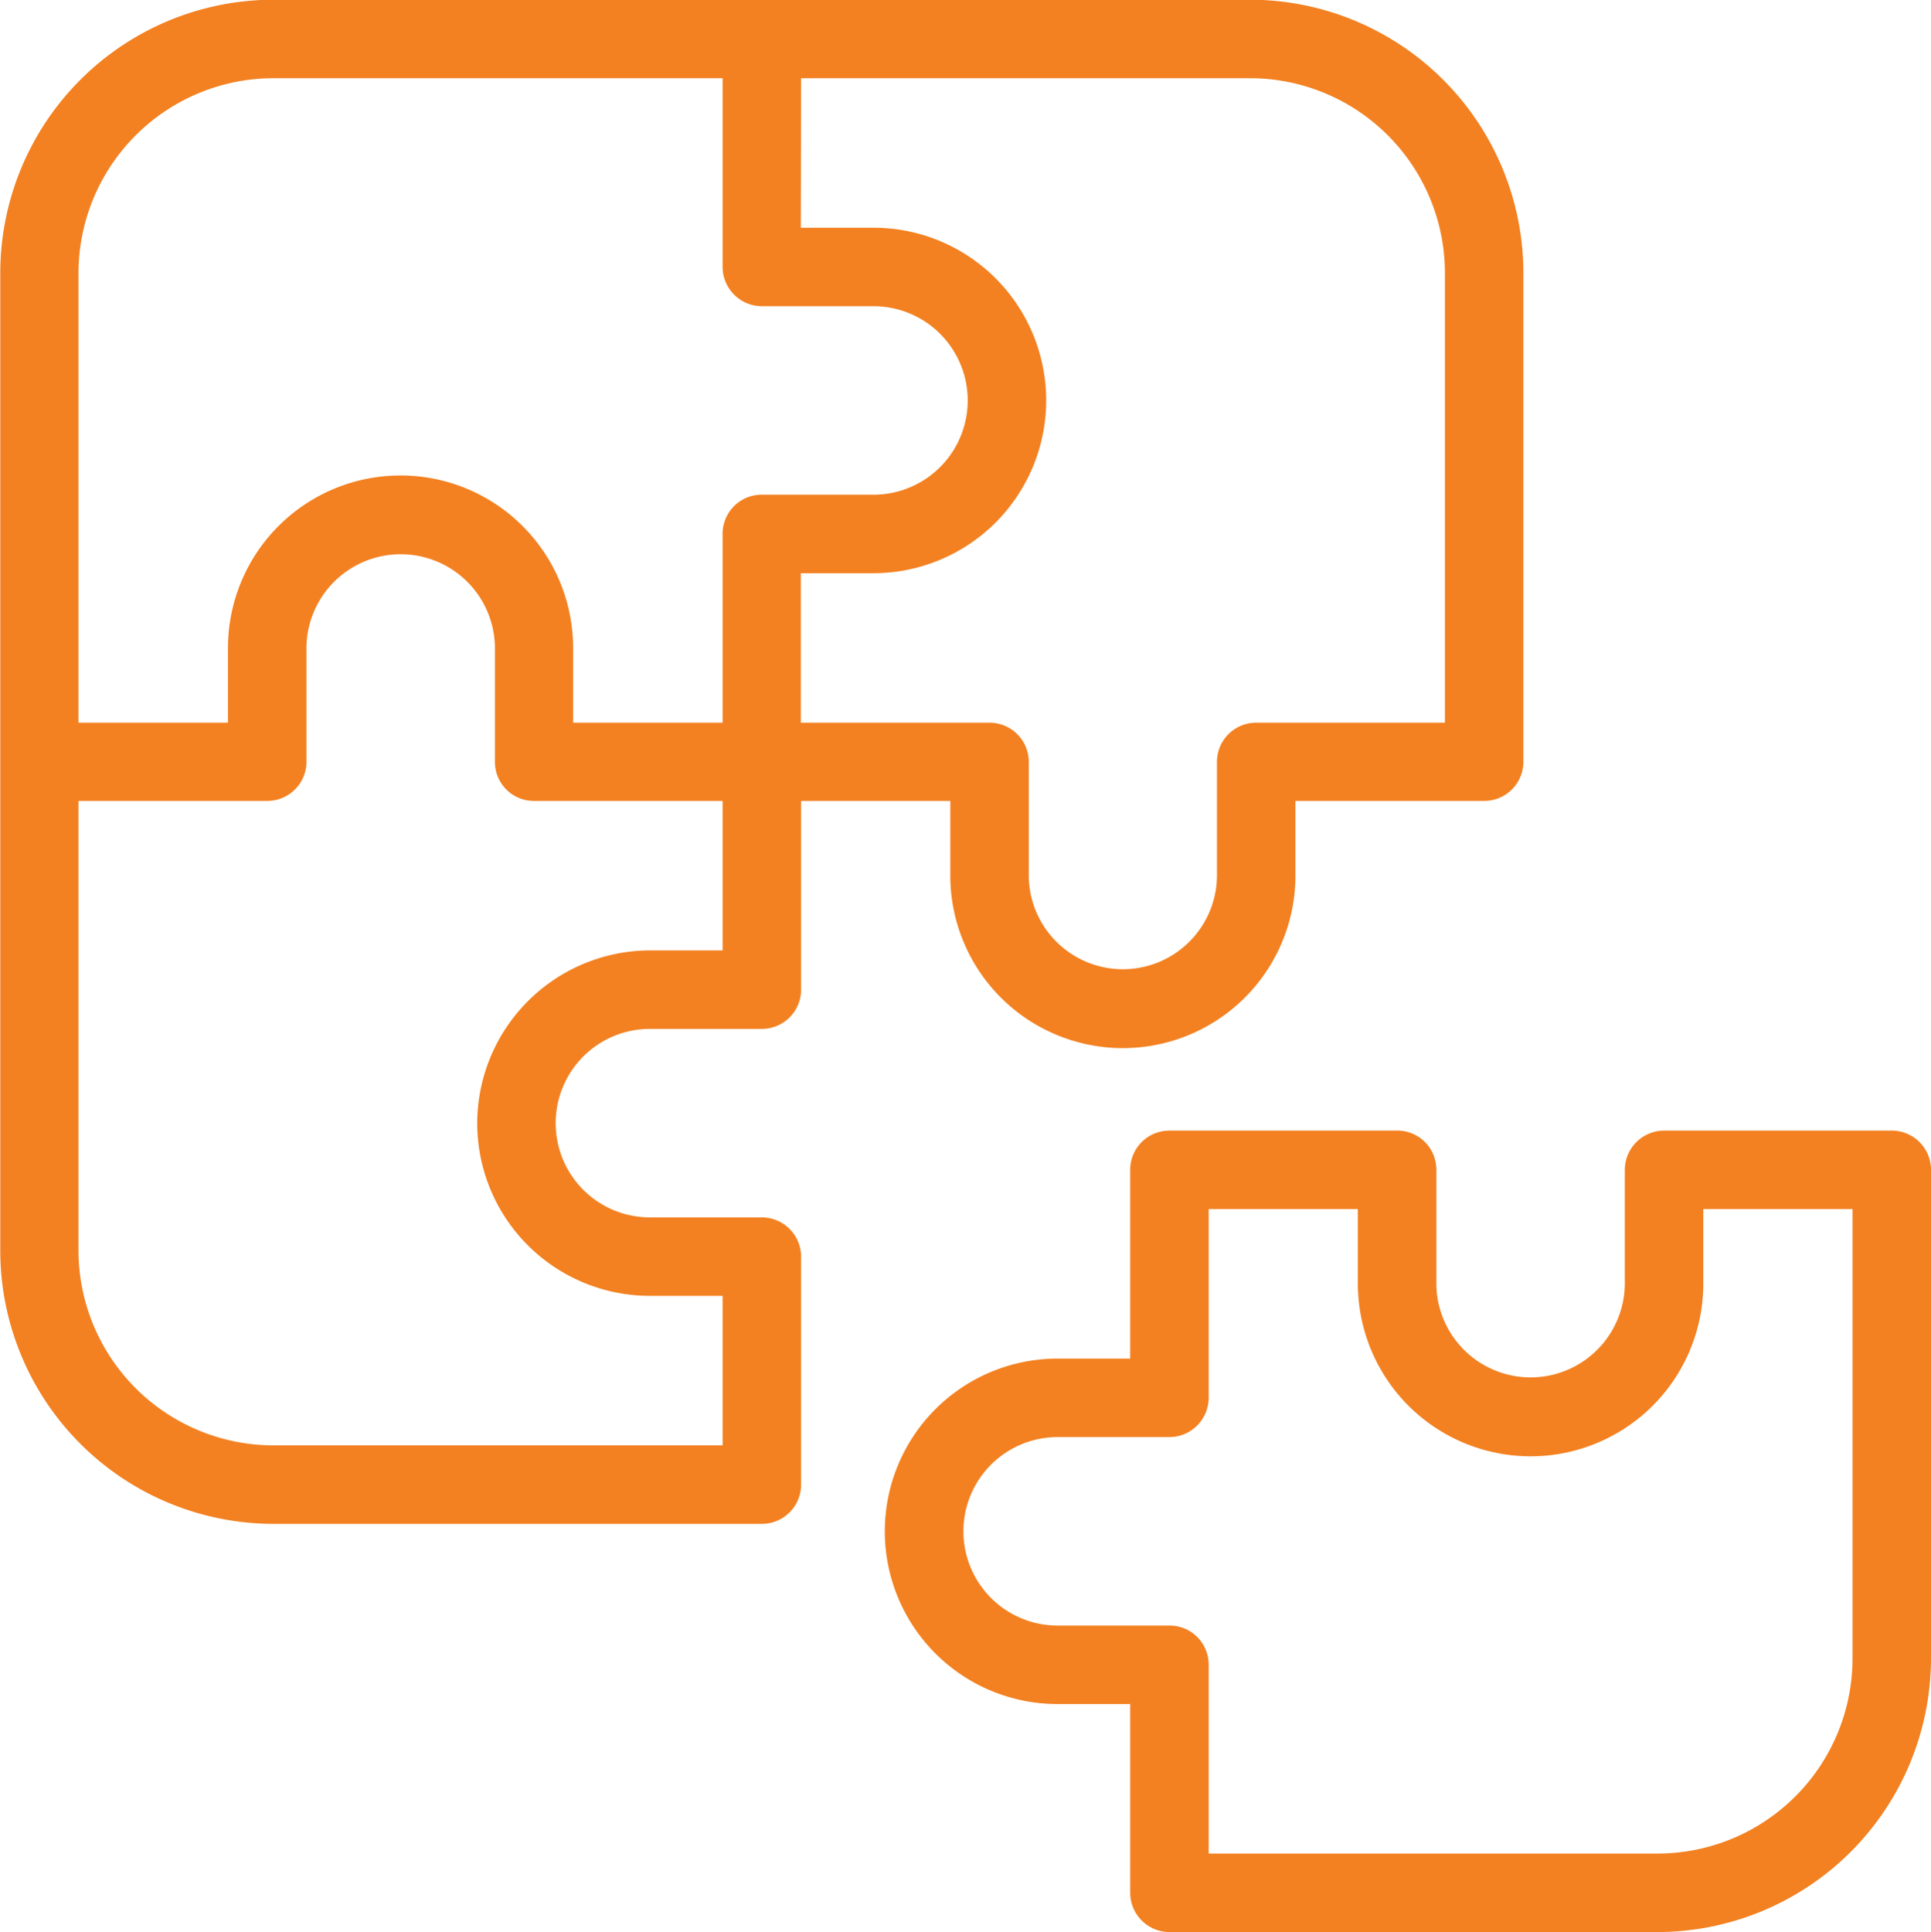
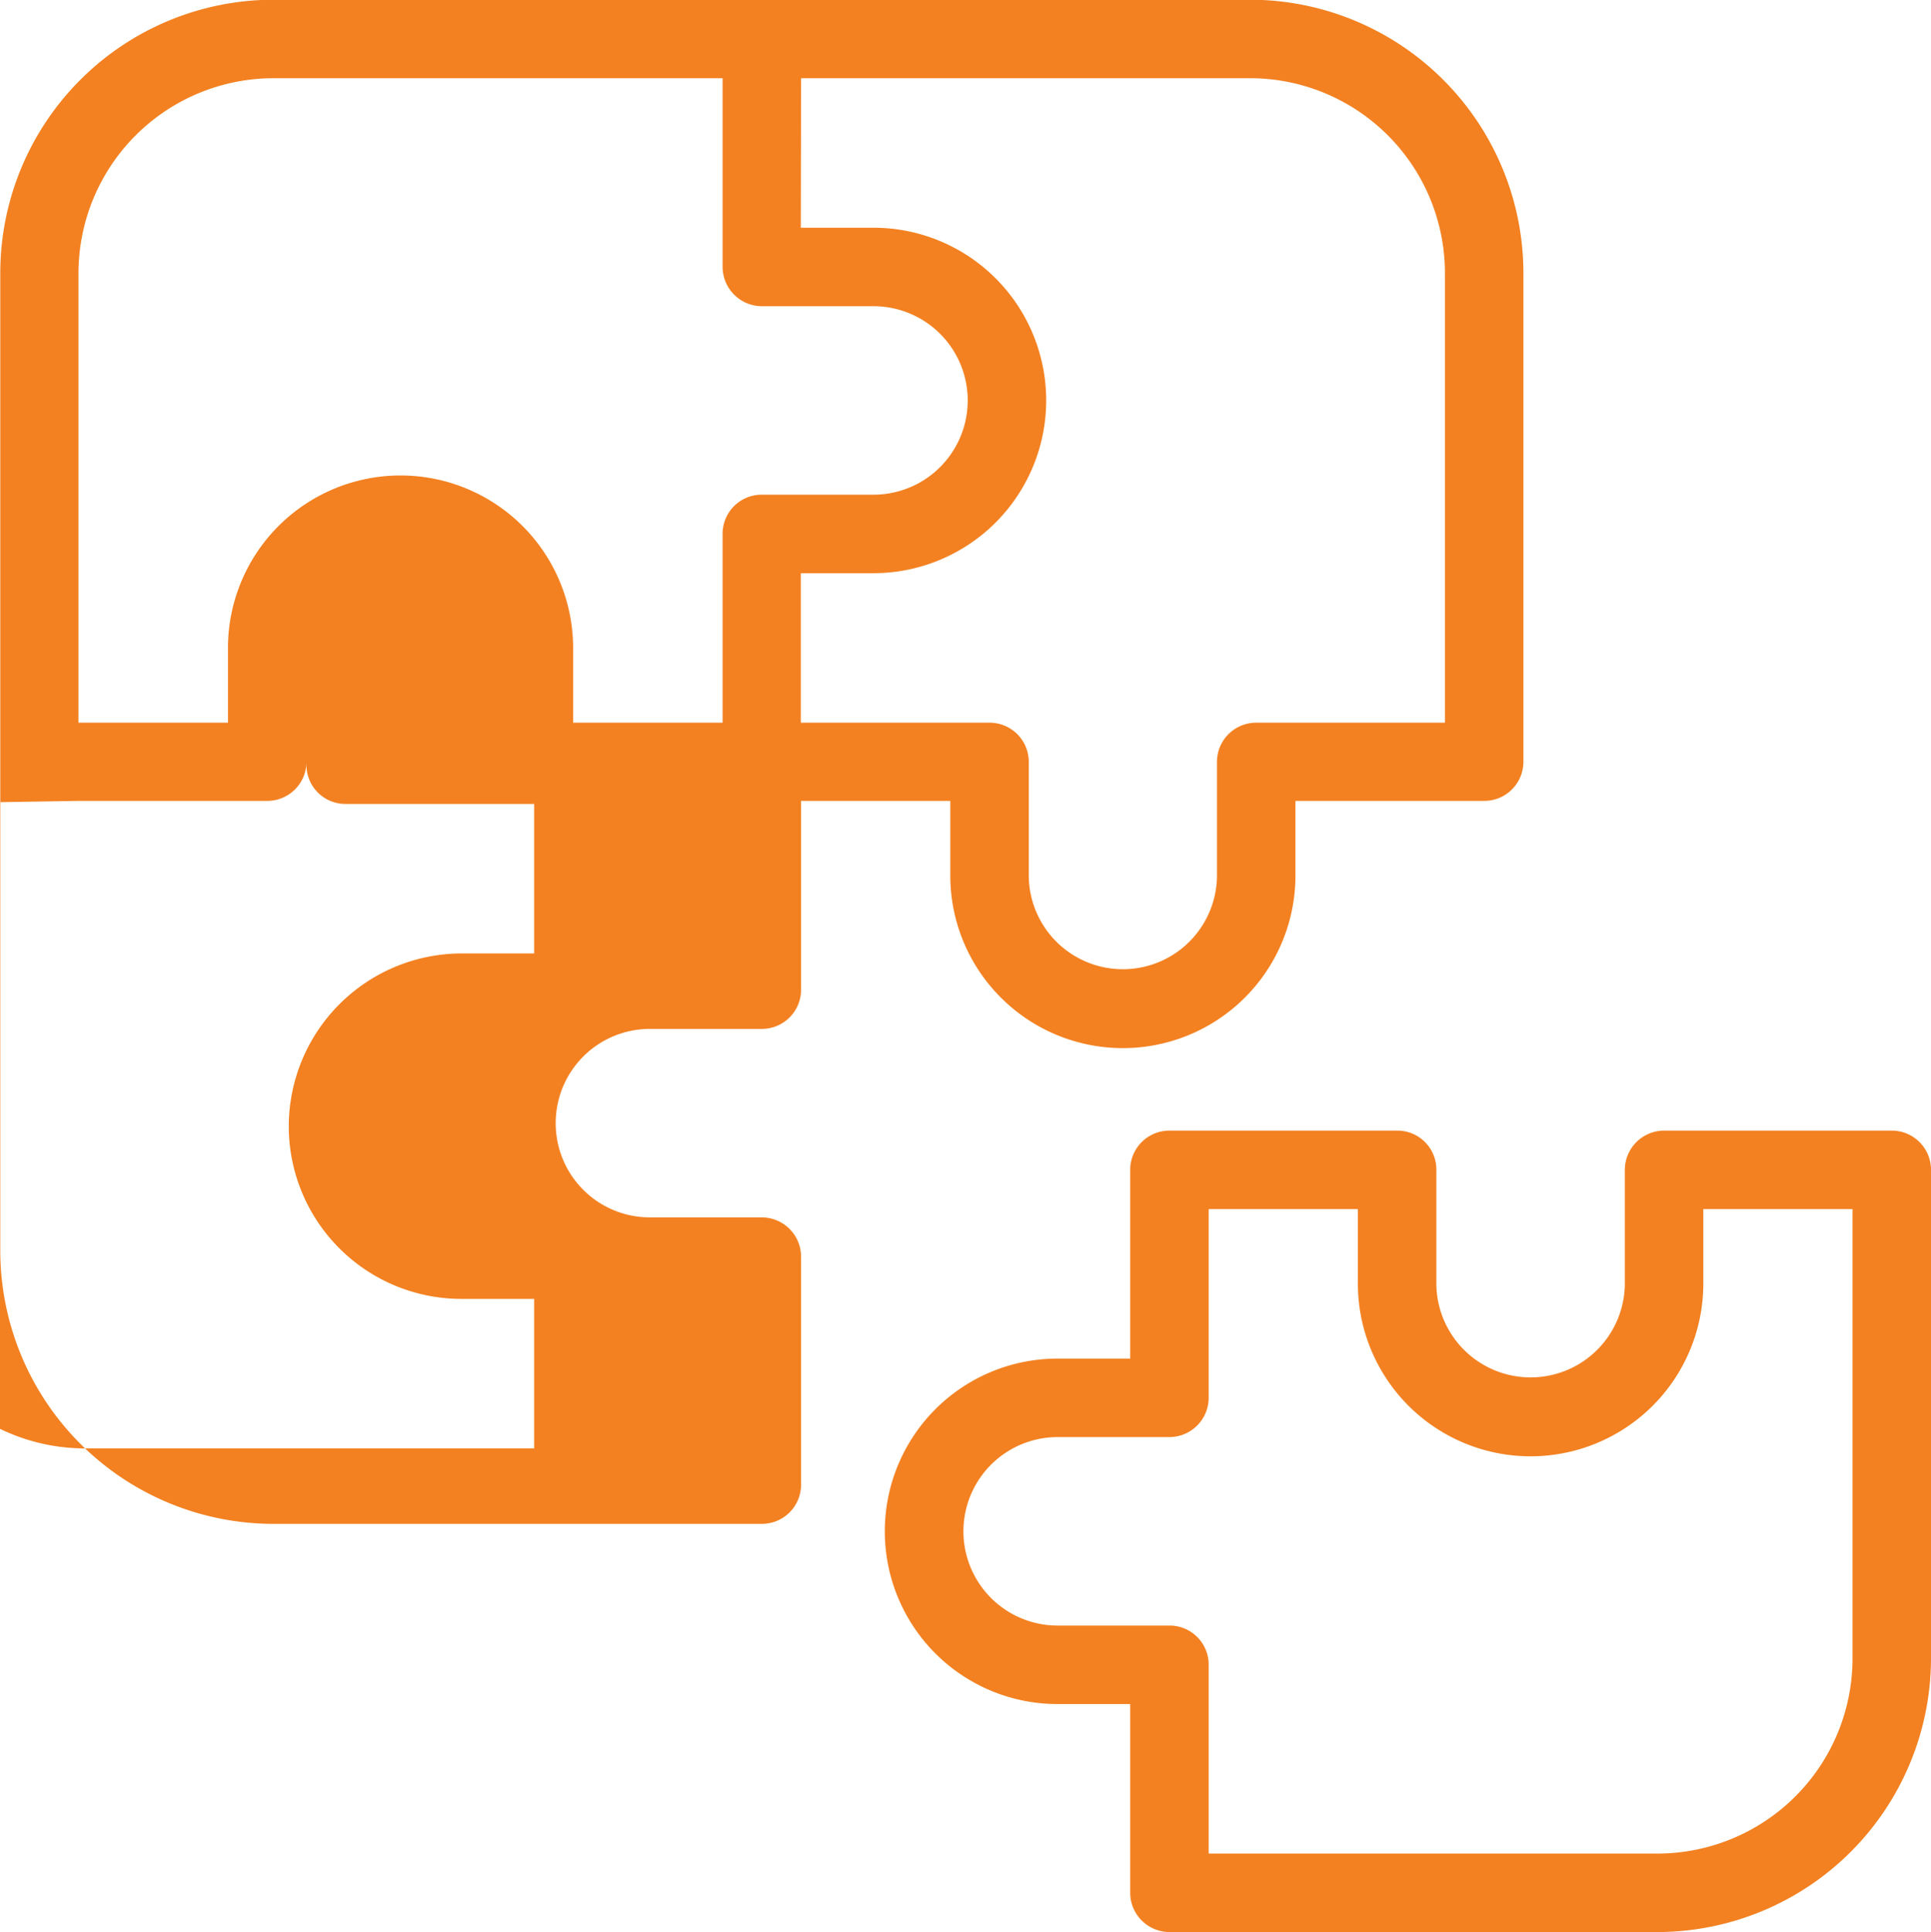
<svg xmlns="http://www.w3.org/2000/svg" width="69.88" height="69.91" viewBox="0 0 69.88 69.91">
  <defs>
    <style>
      .cls-1 {
        fill: #f38121;
        fill-rule: evenodd;
      }
    </style>
  </defs>
-   <path class="cls-1" d="M1427.58,5095.91h-8.24a1.425,1.425,0,0,0-1.42,1.42v4.05a3.41,3.41,0,1,1-6.82.1v-4.15a1.411,1.411,0,0,0-1.41-1.42h-8.25a1.419,1.419,0,0,0-1.42,1.42v6.83h-2.63a6.25,6.25,0,1,0,0,12.5h2.63v6.83a1.425,1.425,0,0,0,1.42,1.42h17.67a9.914,9.914,0,0,0,9.89-9.9v-17.68a1.419,1.419,0,0,0-1.42-1.42h0Zm-1.42,19.1a7.063,7.063,0,0,1-7.05,7.06h-16.25v-6.83a1.413,1.413,0,0,0-1.42-1.42h-4.04a3.41,3.41,0,0,1-.01-6.82h4.05a1.425,1.425,0,0,0,1.42-1.42v-6.83h5.4v2.62a6.25,6.25,0,1,0,12.5.15v-2.77h5.4v16.26Zm-57.14-4.87h17.67a1.419,1.419,0,0,0,1.42-1.42v-8.25a1.425,1.425,0,0,0-1.42-1.42h-4.05a3.406,3.406,0,0,1-3.41-3.4v-0.01a3.408,3.408,0,0,1,3.41-3.41h4.05a1.419,1.419,0,0,0,1.42-1.42v-6.83h5.4v2.63a6.245,6.245,0,1,0,12.49.14v-2.77h6.83a1.417,1.417,0,0,0,1.42-1.41v-17.69a9.9,9.9,0,0,0-9.89-9.89h-35.34a9.893,9.893,0,0,0-9.89,9.89v35.37a9.893,9.893,0,0,0,9.89,9.89h0Zm19.09-52.31h16.25a7.055,7.055,0,0,1,7.05,7.05v16.27h-6.83a1.419,1.419,0,0,0-1.42,1.42v4.04a3.405,3.405,0,1,1-6.81.11v-4.15a1.419,1.419,0,0,0-1.42-1.42h-6.83v-5.41h2.63a6.252,6.252,0,0,0,6.25-6.25v-0.01a6.25,6.25,0,0,0-6.25-6.24h-2.63Zm-26.15,7.05a7.063,7.063,0,0,1,7.06-7.05h16.25v6.83a1.425,1.425,0,0,0,1.42,1.42h4.04a3.41,3.41,0,1,1,0,6.82h-4.04a1.413,1.413,0,0,0-1.42,1.42v6.83h-5.41v-2.63a6.245,6.245,0,1,0-12.49-.14v2.77h-5.41v-16.27Zm0,19.1h6.83a1.417,1.417,0,0,0,1.42-1.41v-4.05a3.41,3.41,0,1,1,6.82-.11v4.16a1.408,1.408,0,0,0,1.41,1.41h6.83v5.41h-2.63a6.265,6.265,0,0,0-6.25,6.25v0.01a6.25,6.25,0,0,0,6.25,6.24h2.63v5.41h-16.25a7.063,7.063,0,0,1-7.06-7.05v-16.27Z" transform="translate(-1359.12 -5055)" />
+   <path class="cls-1" d="M1427.58,5095.91h-8.24a1.425,1.425,0,0,0-1.42,1.42v4.05a3.41,3.41,0,1,1-6.82.1v-4.15a1.411,1.411,0,0,0-1.41-1.42h-8.25a1.419,1.419,0,0,0-1.42,1.42v6.83h-2.63a6.25,6.25,0,1,0,0,12.5h2.63v6.83a1.425,1.425,0,0,0,1.42,1.42h17.67a9.914,9.914,0,0,0,9.89-9.9v-17.68a1.419,1.419,0,0,0-1.42-1.42h0Zm-1.42,19.1a7.063,7.063,0,0,1-7.05,7.06h-16.25v-6.83a1.413,1.413,0,0,0-1.42-1.42h-4.04a3.41,3.41,0,0,1-.01-6.82h4.05a1.425,1.425,0,0,0,1.42-1.42v-6.83h5.4v2.62a6.25,6.25,0,1,0,12.5.15v-2.77h5.4v16.26Zm-57.14-4.87h17.67a1.419,1.419,0,0,0,1.42-1.42v-8.25a1.425,1.425,0,0,0-1.42-1.42h-4.05a3.406,3.406,0,0,1-3.41-3.4v-0.01a3.408,3.408,0,0,1,3.41-3.41h4.05a1.419,1.419,0,0,0,1.42-1.42v-6.83h5.4v2.63a6.245,6.245,0,1,0,12.49.14v-2.77h6.83a1.417,1.417,0,0,0,1.42-1.41v-17.69a9.9,9.9,0,0,0-9.89-9.89h-35.34a9.893,9.893,0,0,0-9.89,9.89v35.37a9.893,9.893,0,0,0,9.89,9.89h0Zm19.09-52.31h16.25a7.055,7.055,0,0,1,7.05,7.05v16.27h-6.83a1.419,1.419,0,0,0-1.42,1.42v4.04a3.405,3.405,0,1,1-6.81.11v-4.15a1.419,1.419,0,0,0-1.42-1.42h-6.83v-5.41h2.63a6.252,6.252,0,0,0,6.25-6.25v-0.01a6.25,6.25,0,0,0-6.25-6.24h-2.63Zm-26.15,7.05a7.063,7.063,0,0,1,7.06-7.05h16.25v6.83a1.425,1.425,0,0,0,1.42,1.42h4.04a3.41,3.41,0,1,1,0,6.82h-4.04a1.413,1.413,0,0,0-1.42,1.42v6.83h-5.41v-2.63a6.245,6.245,0,1,0-12.49-.14v2.77h-5.41v-16.27Zm0,19.1h6.83a1.417,1.417,0,0,0,1.42-1.41v-4.05v4.16a1.408,1.408,0,0,0,1.41,1.41h6.83v5.41h-2.63a6.265,6.265,0,0,0-6.25,6.25v0.01a6.25,6.25,0,0,0,6.25,6.24h2.63v5.41h-16.25a7.063,7.063,0,0,1-7.06-7.05v-16.27Z" transform="translate(-1359.12 -5055)" />
</svg>